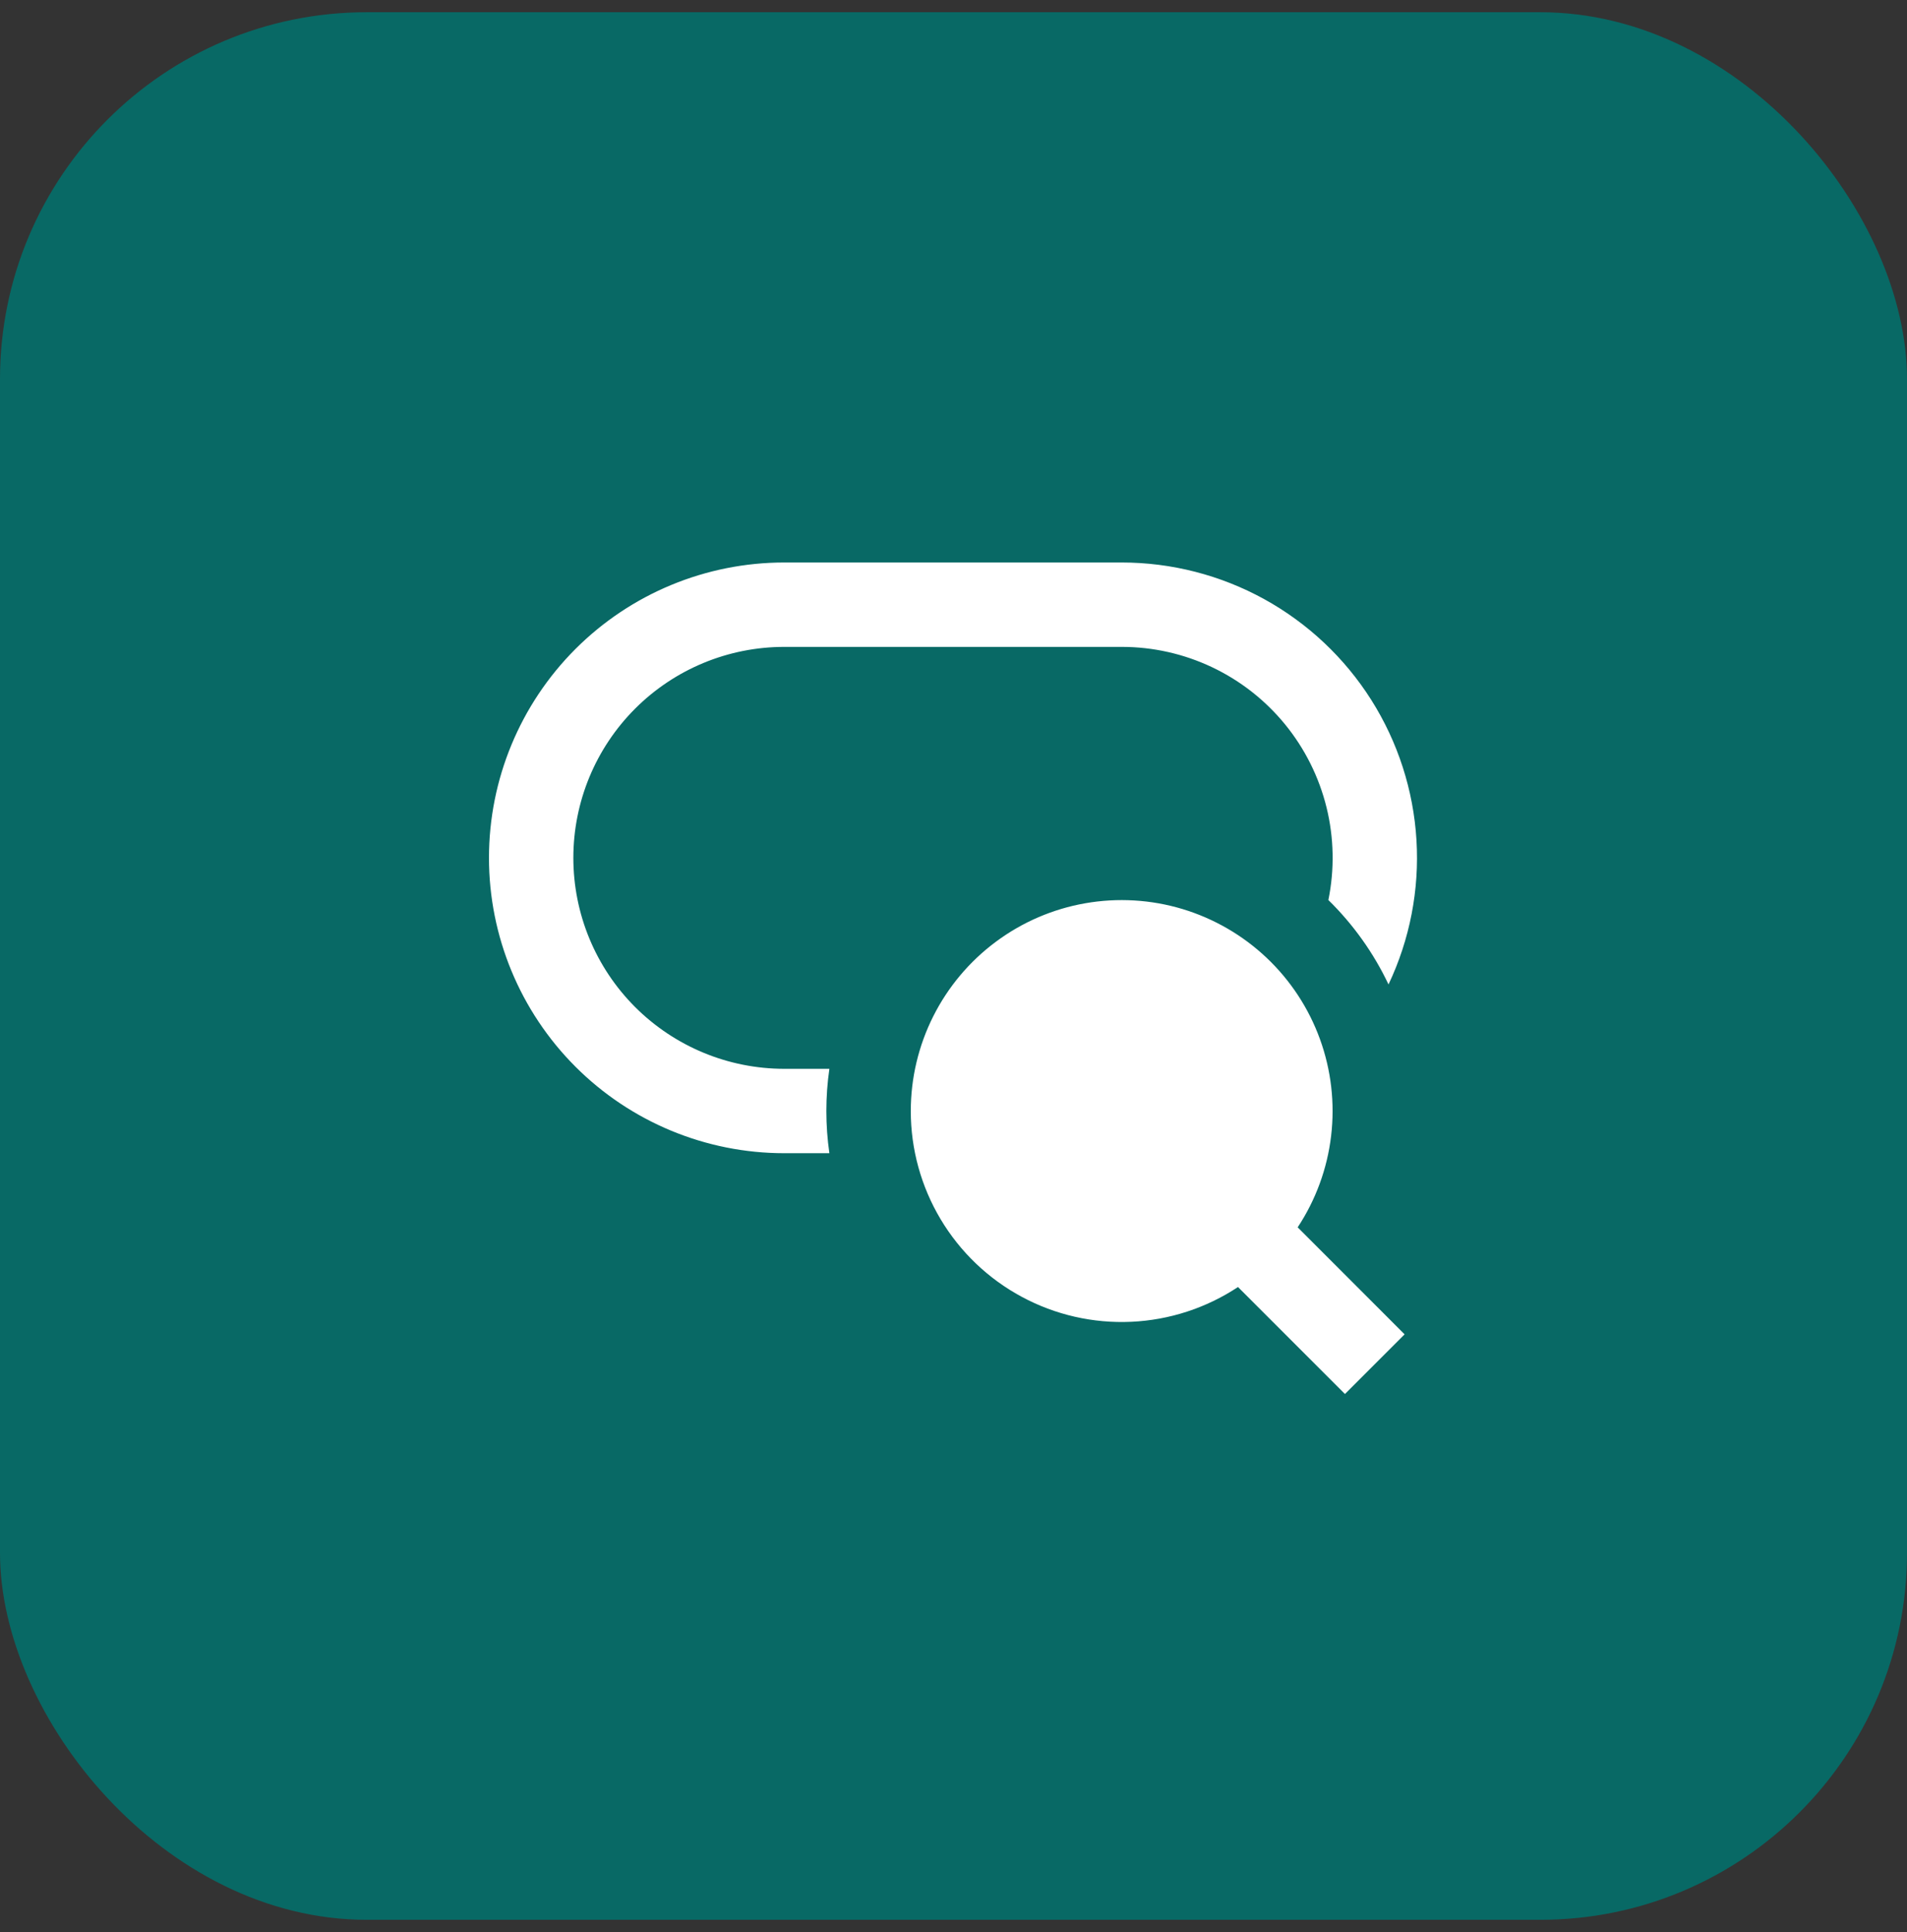
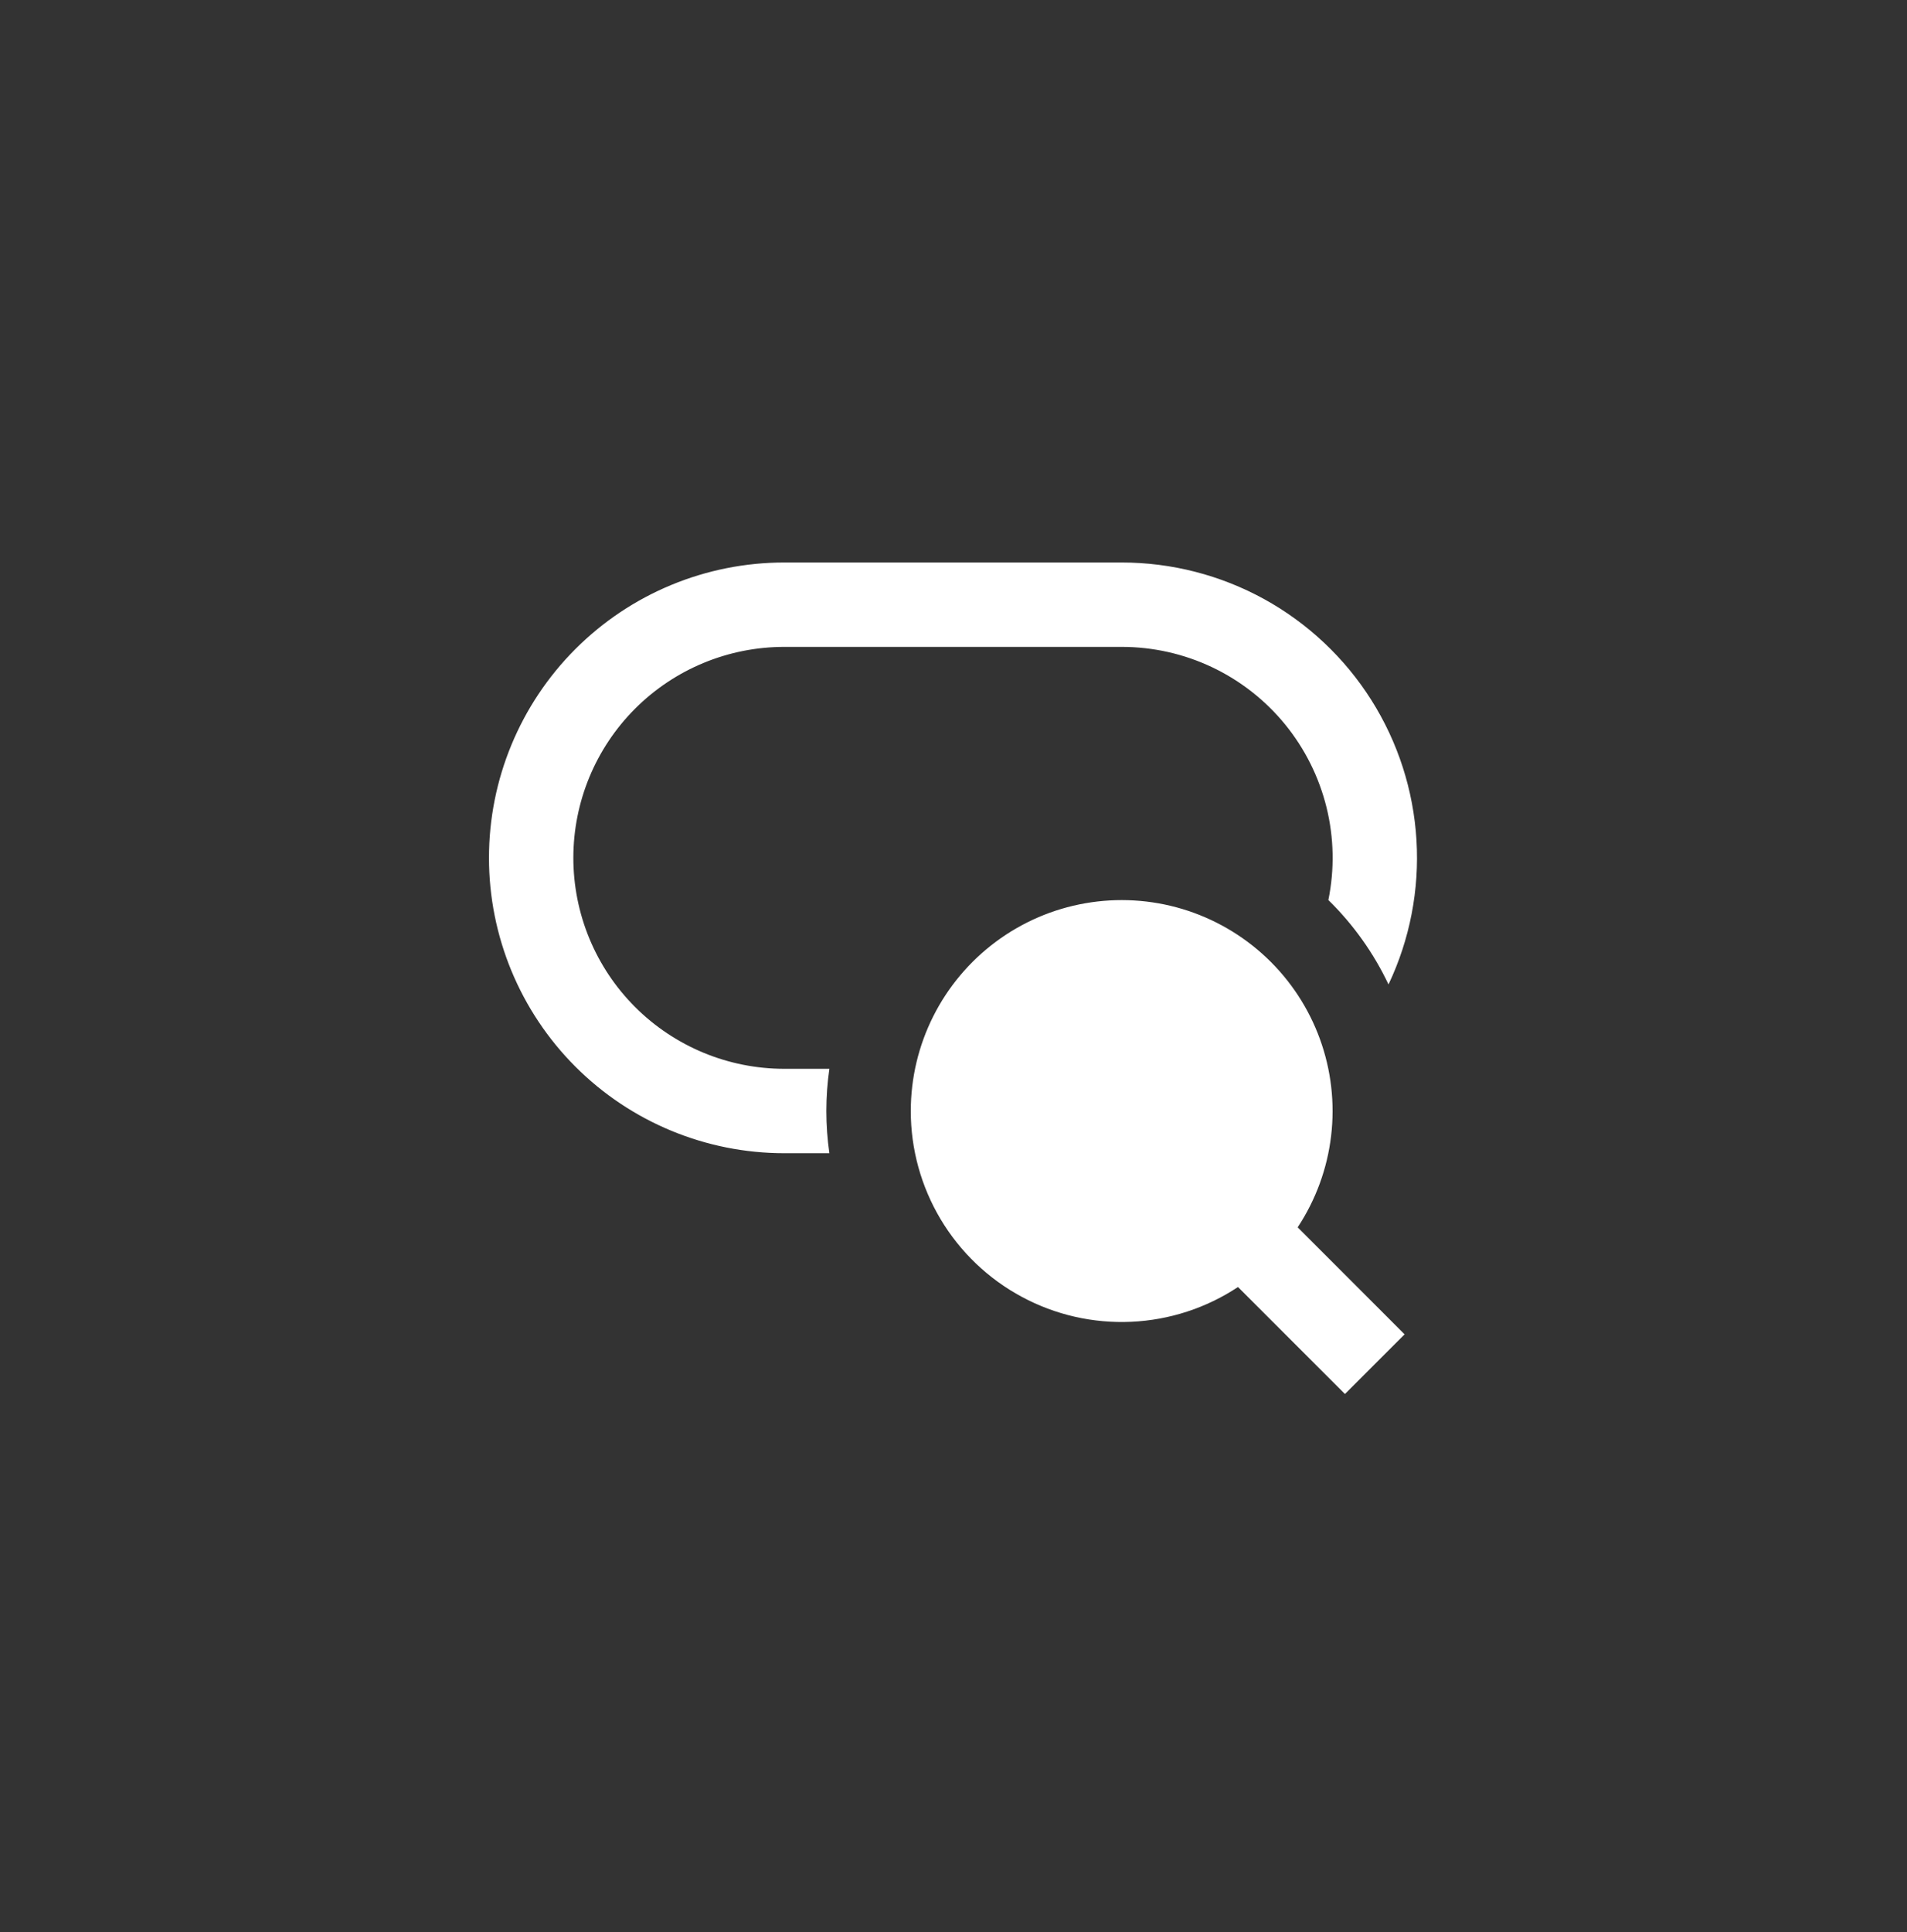
<svg xmlns="http://www.w3.org/2000/svg" width="78" height="79" viewBox="0 0 78 79" fill="none">
  <rect x="0" y="0" width="78" height="79" fill="#333333" stroke="none" />
  <g id="Group 41352">
-     <rect id="Rectangle 443" y="0.5" width="78" height="78" rx="15" fill="#086965" />
    <path id="Vector" d="M32.077 23C28.874 23 25.802 24.272 23.537 26.537C21.272 28.802 20 31.874 20 35.077C20 38.28 21.272 41.352 23.537 43.617C25.802 45.882 28.874 47.154 32.077 47.154H33.923C33.758 46.01 33.758 44.848 33.923 43.703H32.077C29.789 43.703 27.595 42.794 25.977 41.177C24.359 39.559 23.451 37.365 23.451 35.077C23.451 32.789 24.359 30.595 25.977 28.977C27.595 27.359 29.789 26.451 32.077 26.451H45.879C47.158 26.45 48.422 26.735 49.578 27.283C50.734 27.831 51.753 28.63 52.562 29.62C53.371 30.611 53.95 31.77 54.257 33.012C54.563 34.254 54.589 35.549 54.333 36.802C55.35 37.798 56.183 38.967 56.793 40.253C57.666 38.412 58.06 36.38 57.936 34.346C57.813 32.312 57.177 30.343 56.088 28.62C54.998 26.898 53.491 25.48 51.706 24.497C49.921 23.515 47.917 23 45.879 23H32.077ZM37.253 45.429C37.253 44.084 37.568 42.757 38.172 41.556C38.776 40.354 39.653 39.31 40.733 38.508C41.812 37.705 43.064 37.166 44.389 36.934C45.714 36.702 47.074 36.782 48.362 37.169C49.65 37.557 50.83 38.24 51.807 39.164C52.784 40.088 53.532 41.228 53.99 42.493C54.448 43.757 54.604 45.112 54.445 46.447C54.287 47.783 53.818 49.063 53.077 50.185L57.451 54.56L55.011 57L50.636 52.626C49.336 53.486 47.827 53.977 46.27 54.047C44.713 54.118 43.166 53.766 41.793 53.027C40.42 52.289 39.273 51.193 38.474 49.855C37.675 48.517 37.252 46.987 37.253 45.429Z" fill="white" />
  </g>
</svg>